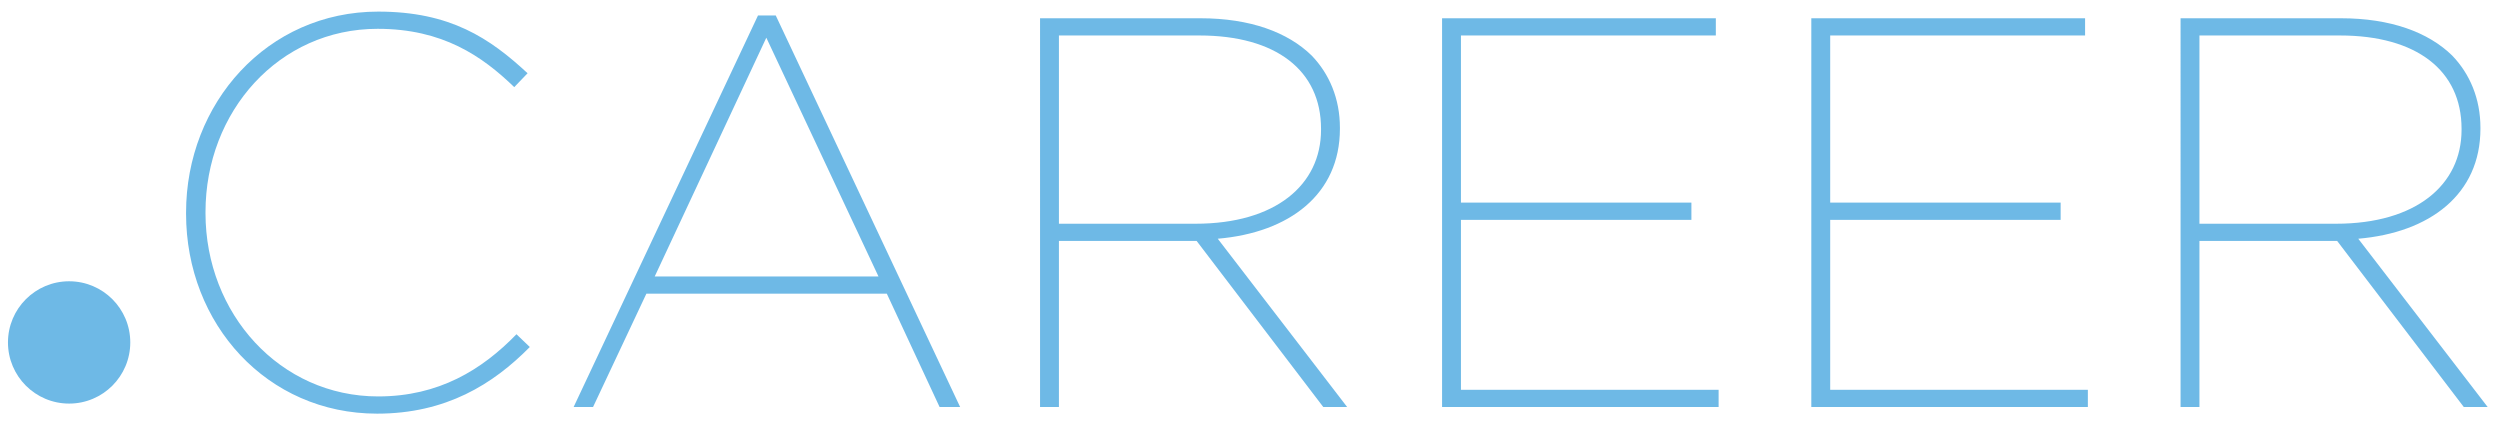
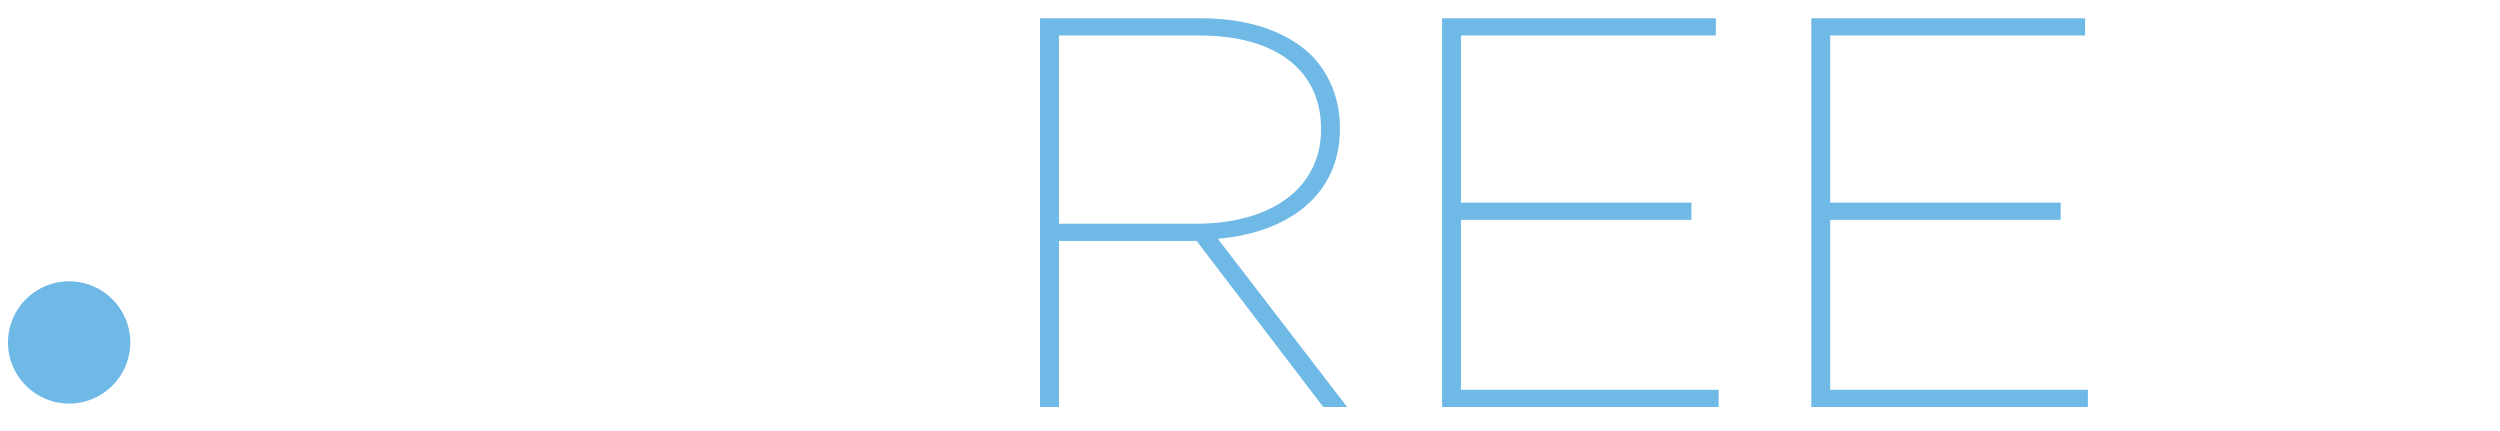
<svg xmlns="http://www.w3.org/2000/svg" version="1.1" id="Layer_1" x="0px" y="0px" width="758.282px" height="130.675px" viewBox="0 0 758.282 130.675" enable-background="new 0 0 758.282 130.675" xml:space="preserve">
  <g>
    <g>
-       <path fill="#6EB9E6" d="M56.435,64.828v-0.337c0-33.181,24.591-60.972,58.277-60.972c21.896,0,33.855,8.085,45.308,18.696    l-4.042,4.211C146.209,16.993,134.25,8.74,114.543,8.74c-29.981,0-52.213,25.097-52.213,55.583v0.337    c0,30.486,22.569,55.582,52.382,55.582c18.359,0,31.497-8.085,41.94-18.864l4.042,3.874    c-11.116,11.285-25.433,20.213-46.318,20.213C81.026,125.464,56.435,98.346,56.435,64.828z" />
-       <path fill="#6EB9E6" d="M229.909,4.698h5.39l55.92,118.745h-6.232l-16.001-34.361h-72.931l-16.169,34.361h-5.895L229.909,4.698z     M266.459,83.861l-34.023-72.426l-33.855,72.426H266.459z" />
      <path fill="#6EB9E6" d="M315.461,5.54h48.677c14.99,0,26.444,4.211,33.686,11.285c5.39,5.559,8.59,13.138,8.59,21.897v0.337    c0,19.875-15.327,31.497-37.055,33.35l39.245,51.035h-7.243l-38.403-50.361h-0.505h-41.266v50.361h-5.726V5.54z M362.622,67.86    c24.254,0,38.065-11.79,38.065-28.465v-0.337c0-17.686-13.642-28.297-36.887-28.297h-42.613V67.86H362.622z" />
      <path fill="#6EB9E6" d="M437.398,5.54h83.037v5.222h-77.31v50.698h69.9v5.221h-69.9v51.541h78.153v5.221h-83.879V5.54z" />
      <path fill="#6EB9E6" d="M549.396,5.54h83.037v5.222h-77.31v50.698h69.898v5.221h-69.898v51.541h78.153v5.221h-83.88V5.54z" />
-       <path fill="#6EB9E6" d="M661.393,5.54h48.678c14.991,0,26.444,4.211,33.686,11.285c5.39,5.559,8.59,13.138,8.59,21.897v0.337    c0,19.875-15.327,31.497-37.055,33.35l39.245,51.035h-7.242l-38.402-50.361h-0.505h-41.267v50.361h-5.727V5.54z M708.555,67.86    c24.254,0,38.066-11.79,38.066-28.465v-0.337c0-17.686-13.644-28.297-36.888-28.297h-42.613V67.86H708.555z" />
    </g>
    <circle fill="#6EB9E6" cx="20.966" cy="103.864" r="18.549" />
  </g>
</svg>